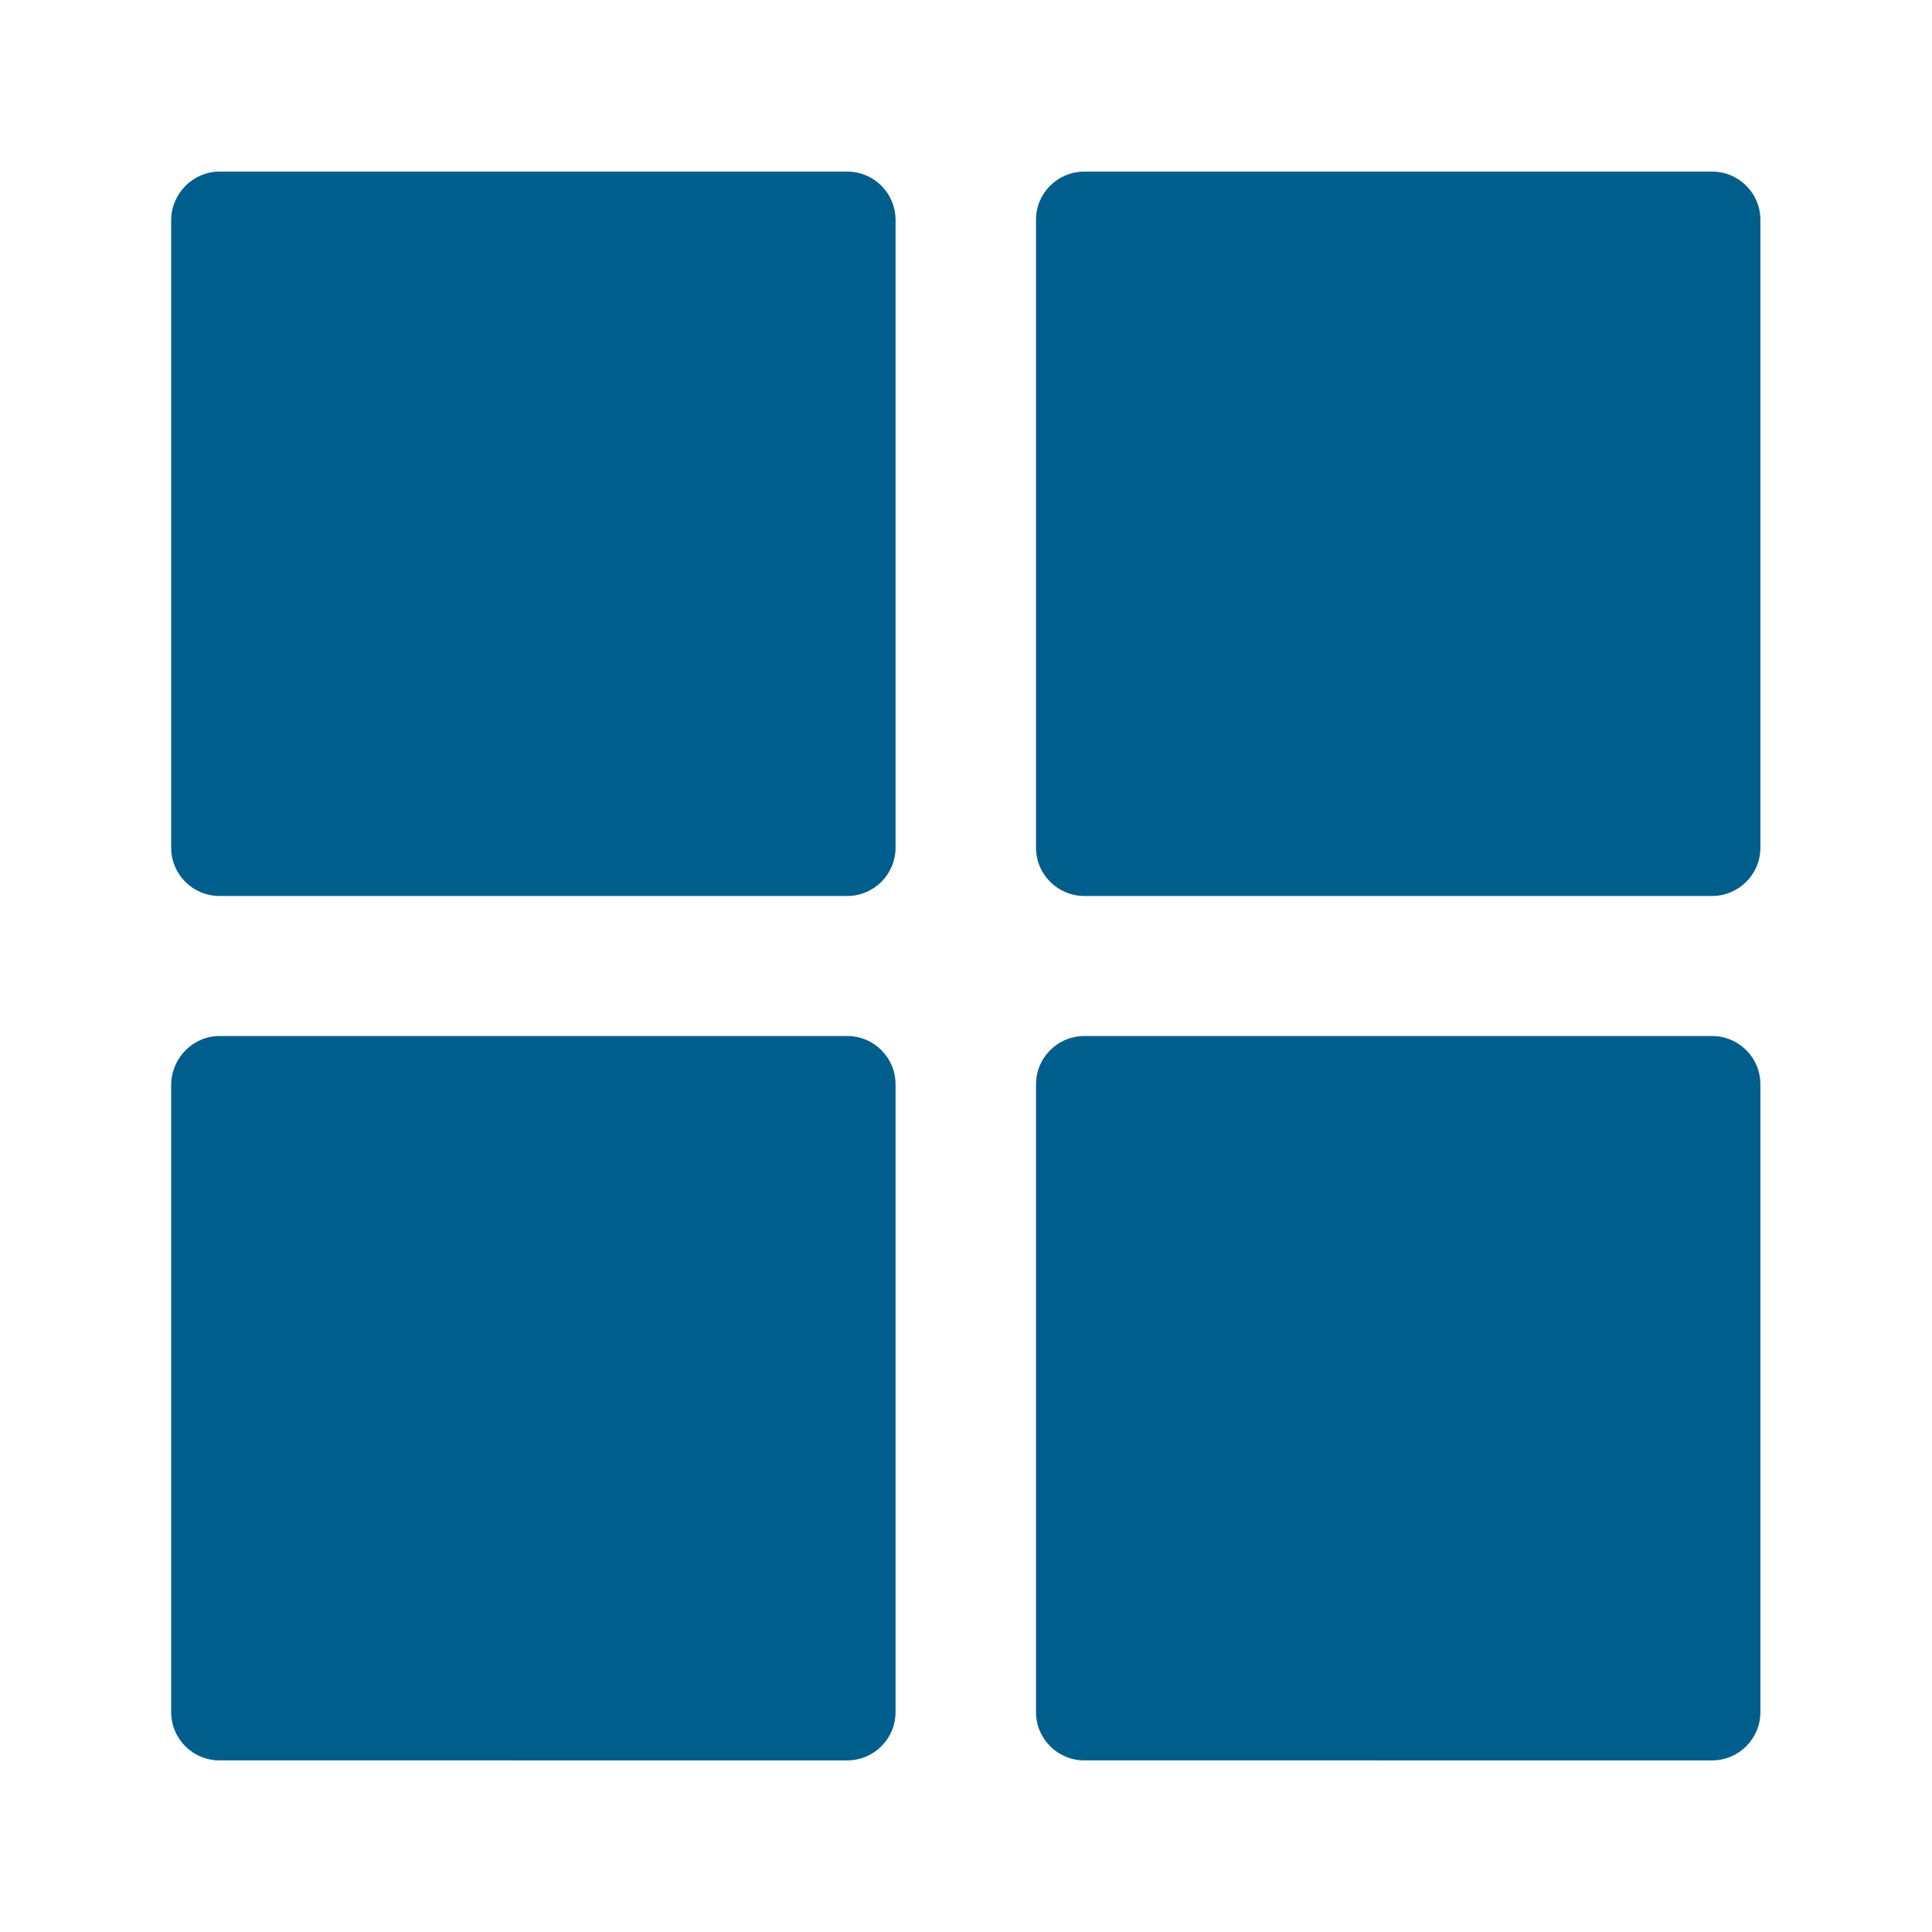
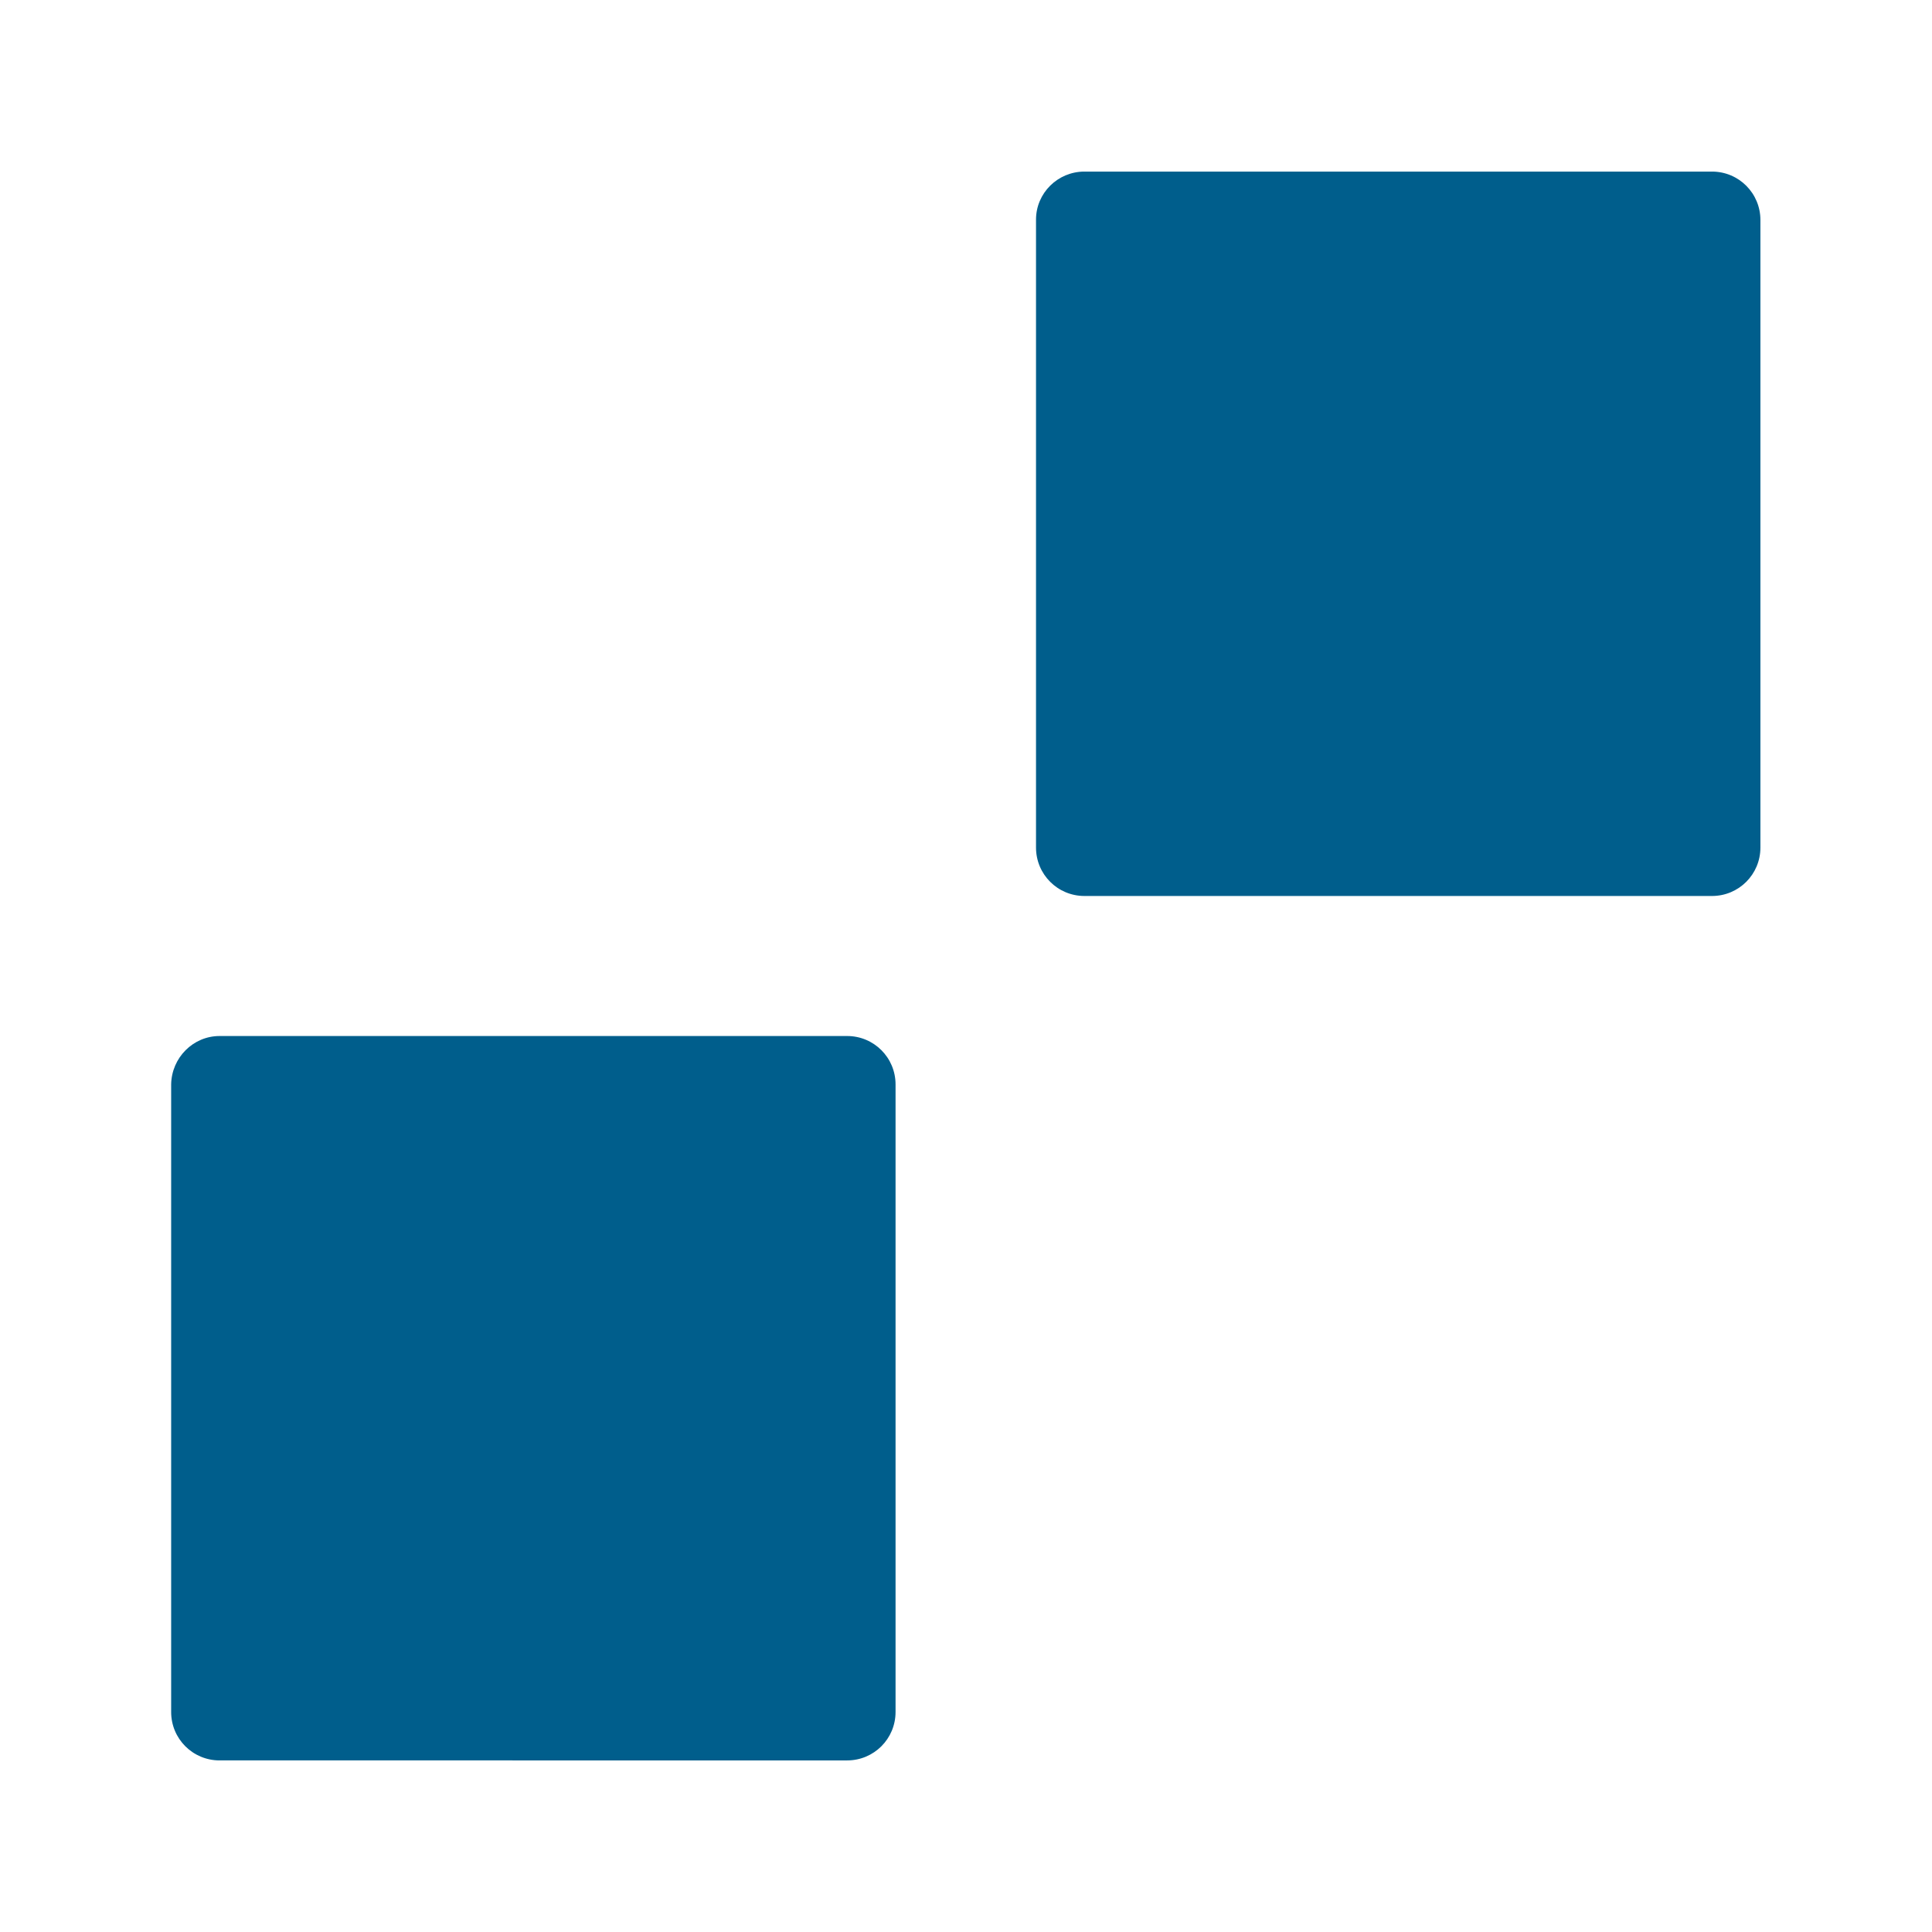
<svg xmlns="http://www.w3.org/2000/svg" version="1.1" id="Layer_1" x="0px" y="0px" width="447px" height="447px" viewBox="0 0 447 447" style="enable-background:new 0 0 447 447;" xml:space="preserve">
  <style type="text/css">
	.st0{fill:#005E8C;}
</style>
  <g>
    <g>
-       <path class="st0" d="M50.8,39.7h145.2c6.2,0,11.2,5,11.2,11.2v145.2c0,6.2-5,11.2-11.2,11.2H50.8c-6.2,0-11.2-5-11.2-11.2V50.8    C39.7,44.7,44.7,39.7,50.8,39.7z" />
-     </g>
+       </g>
    <g>
      <path class="st0" d="M250.9,39.7h145.2c6.2,0,11.2,5,11.2,11.2v145.2c0,6.2-5,11.2-11.2,11.2H250.9c-6.2,0-11.2-5-11.2-11.2V50.8    C239.7,44.7,244.7,39.7,250.9,39.7z" />
    </g>
    <g>
      <path class="st0" d="M50.8,239.7h145.2c6.2,0,11.2,5,11.2,11.2v145.2c0,6.2-5,11.2-11.2,11.2H50.8c-6.2,0-11.2-5-11.2-11.2V250.9    C39.7,244.7,44.7,239.7,50.8,239.7z" />
    </g>
    <g>
-       <path class="st0" d="M250.9,239.7h145.2c6.2,0,11.2,5,11.2,11.2v145.2c0,6.2-5,11.2-11.2,11.2H250.9c-6.2,0-11.2-5-11.2-11.2    V250.9C239.7,244.7,244.7,239.7,250.9,239.7z" />
-     </g>
+       </g>
  </g>
</svg>